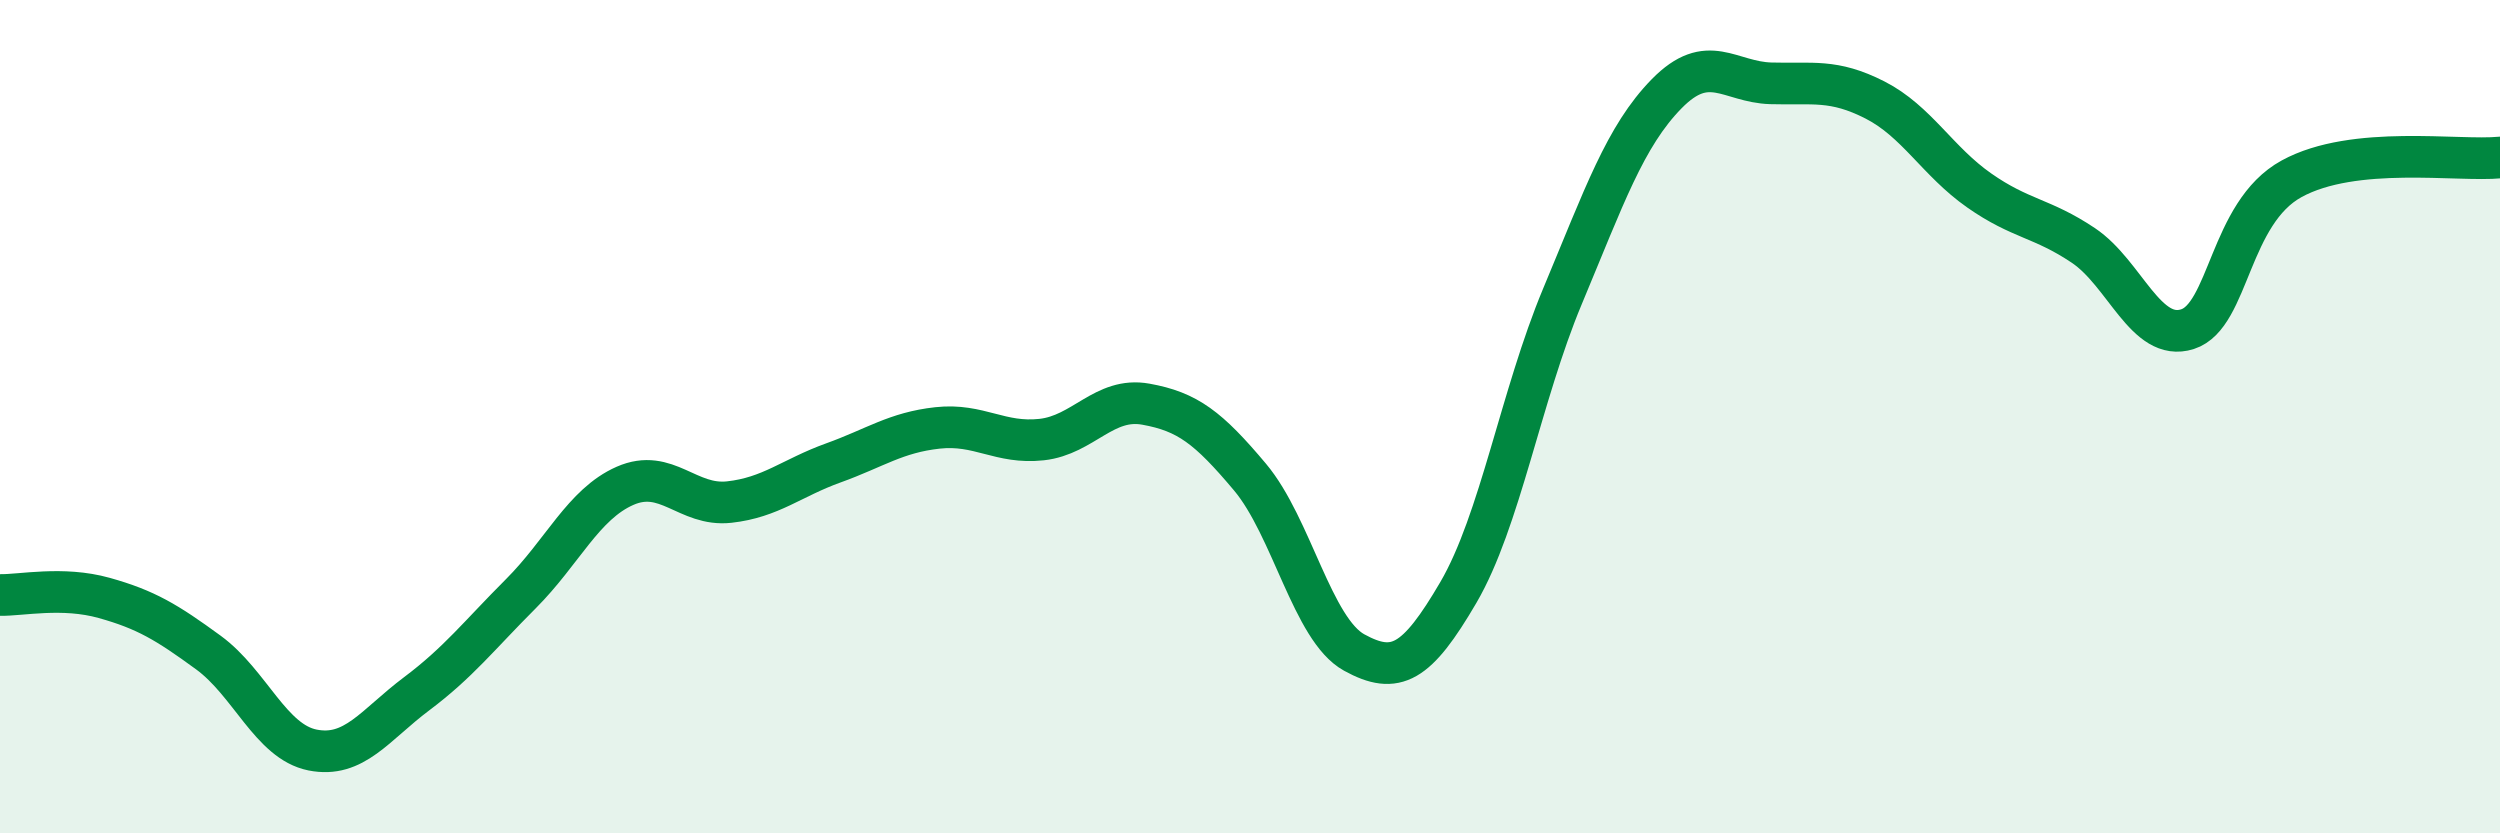
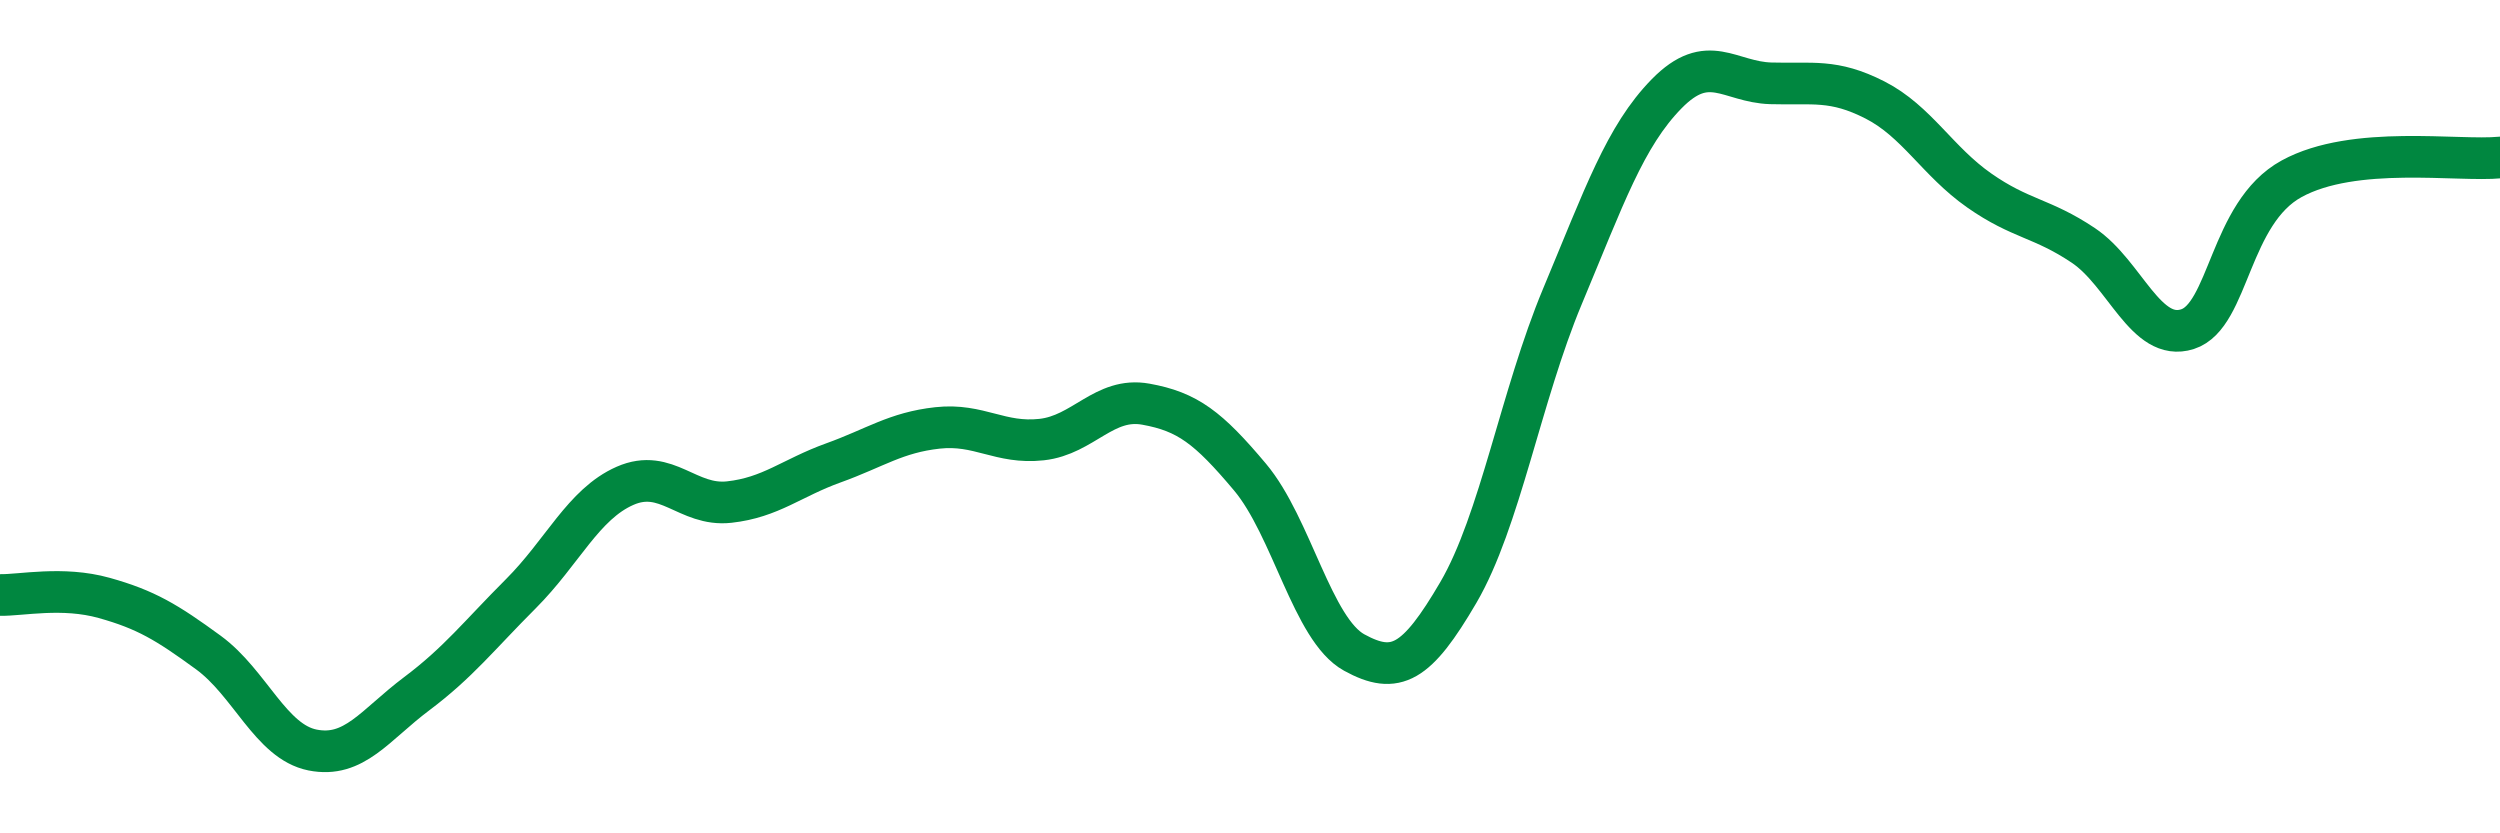
<svg xmlns="http://www.w3.org/2000/svg" width="60" height="20" viewBox="0 0 60 20">
-   <path d="M 0,14.28 C 0.5,14.29 1.5,14.07 2.5,14.35 C 3.5,14.63 4,14.93 5,15.66 C 6,16.39 6.5,17.8 7.5,18 C 8.5,18.2 9,17.4 10,16.65 C 11,15.9 11.5,15.25 12.5,14.25 C 13.5,13.25 14,12.1 15,11.66 C 16,11.22 16.5,12.16 17.5,12.05 C 18.5,11.94 19,11.47 20,11.11 C 21,10.75 21.5,10.38 22.5,10.27 C 23.5,10.16 24,10.66 25,10.55 C 26,10.44 26.5,9.52 27.5,9.7 C 28.5,9.88 29,10.26 30,11.45 C 31,12.64 31.5,15.11 32.5,15.66 C 33.5,16.21 34,15.93 35,14.22 C 36,12.51 36.5,9.5 37.5,7.11 C 38.5,4.72 39,3.27 40,2.25 C 41,1.23 41.5,1.97 42.5,2 C 43.5,2.03 44,1.89 45,2.4 C 46,2.91 46.5,3.87 47.5,4.57 C 48.5,5.27 49,5.22 50,5.89 C 51,6.56 51.5,8.22 52.5,7.9 C 53.5,7.58 53.5,5.11 55,4.29 C 56.5,3.47 59,3.88 60,3.78L60 20L0 20Z" fill="#008740" opacity="0.1" stroke-linecap="round" stroke-linejoin="round" />
  <path d="M 0,14.28 C 0.5,14.29 1.5,14.07 2.5,14.35 C 3.5,14.63 4,14.93 5,15.66 C 6,16.39 6.5,17.8 7.5,18 C 8.5,18.2 9,17.4 10,16.65 C 11,15.9 11.5,15.25 12.5,14.25 C 13.5,13.25 14,12.1 15,11.66 C 16,11.22 16.5,12.16 17.5,12.05 C 18.5,11.94 19,11.47 20,11.11 C 21,10.75 21.5,10.38 22.5,10.27 C 23.5,10.16 24,10.66 25,10.55 C 26,10.44 26.5,9.52 27.5,9.7 C 28.5,9.88 29,10.26 30,11.45 C 31,12.64 31.5,15.11 32.5,15.66 C 33.5,16.21 34,15.93 35,14.22 C 36,12.51 36.5,9.5 37.5,7.11 C 38.5,4.72 39,3.27 40,2.25 C 41,1.23 41.5,1.97 42.5,2 C 43.5,2.03 44,1.89 45,2.4 C 46,2.91 46.5,3.87 47.5,4.57 C 48.5,5.27 49,5.22 50,5.89 C 51,6.56 51.5,8.22 52.5,7.9 C 53.5,7.58 53.5,5.11 55,4.29 C 56.5,3.47 59,3.88 60,3.78" stroke="#008740" stroke-width="1" fill="none" stroke-linecap="round" stroke-linejoin="round" />
</svg>